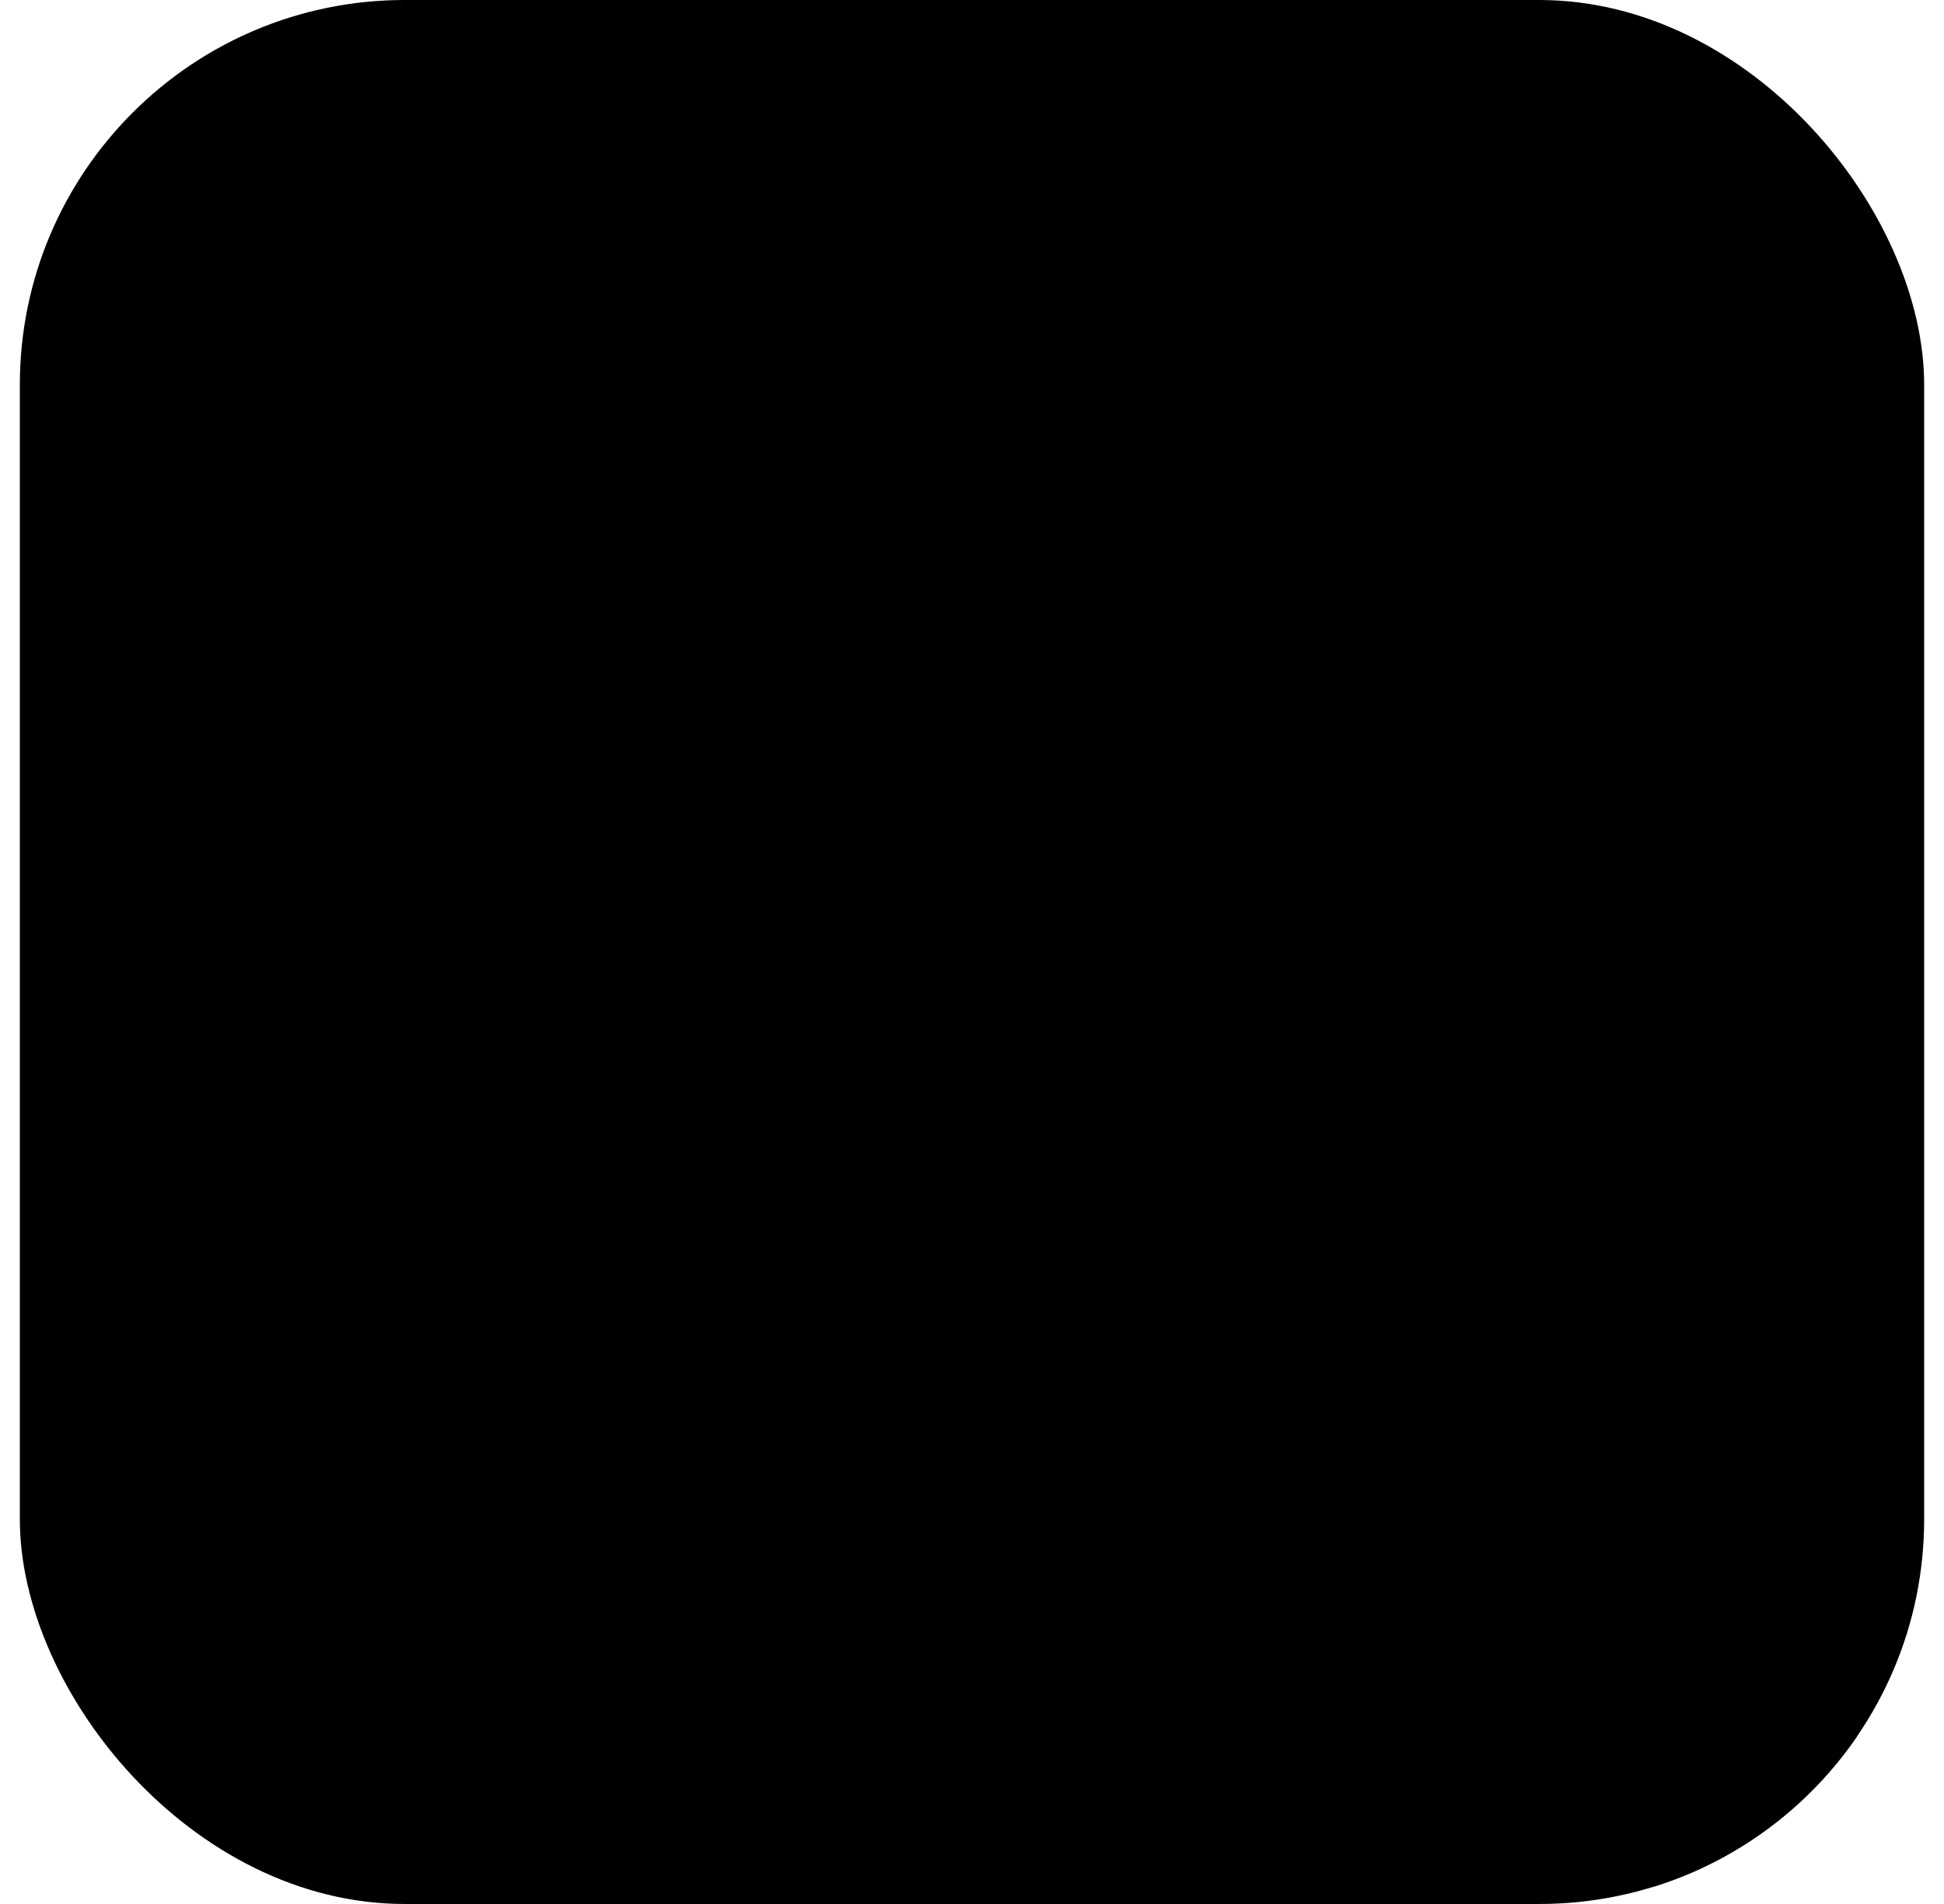
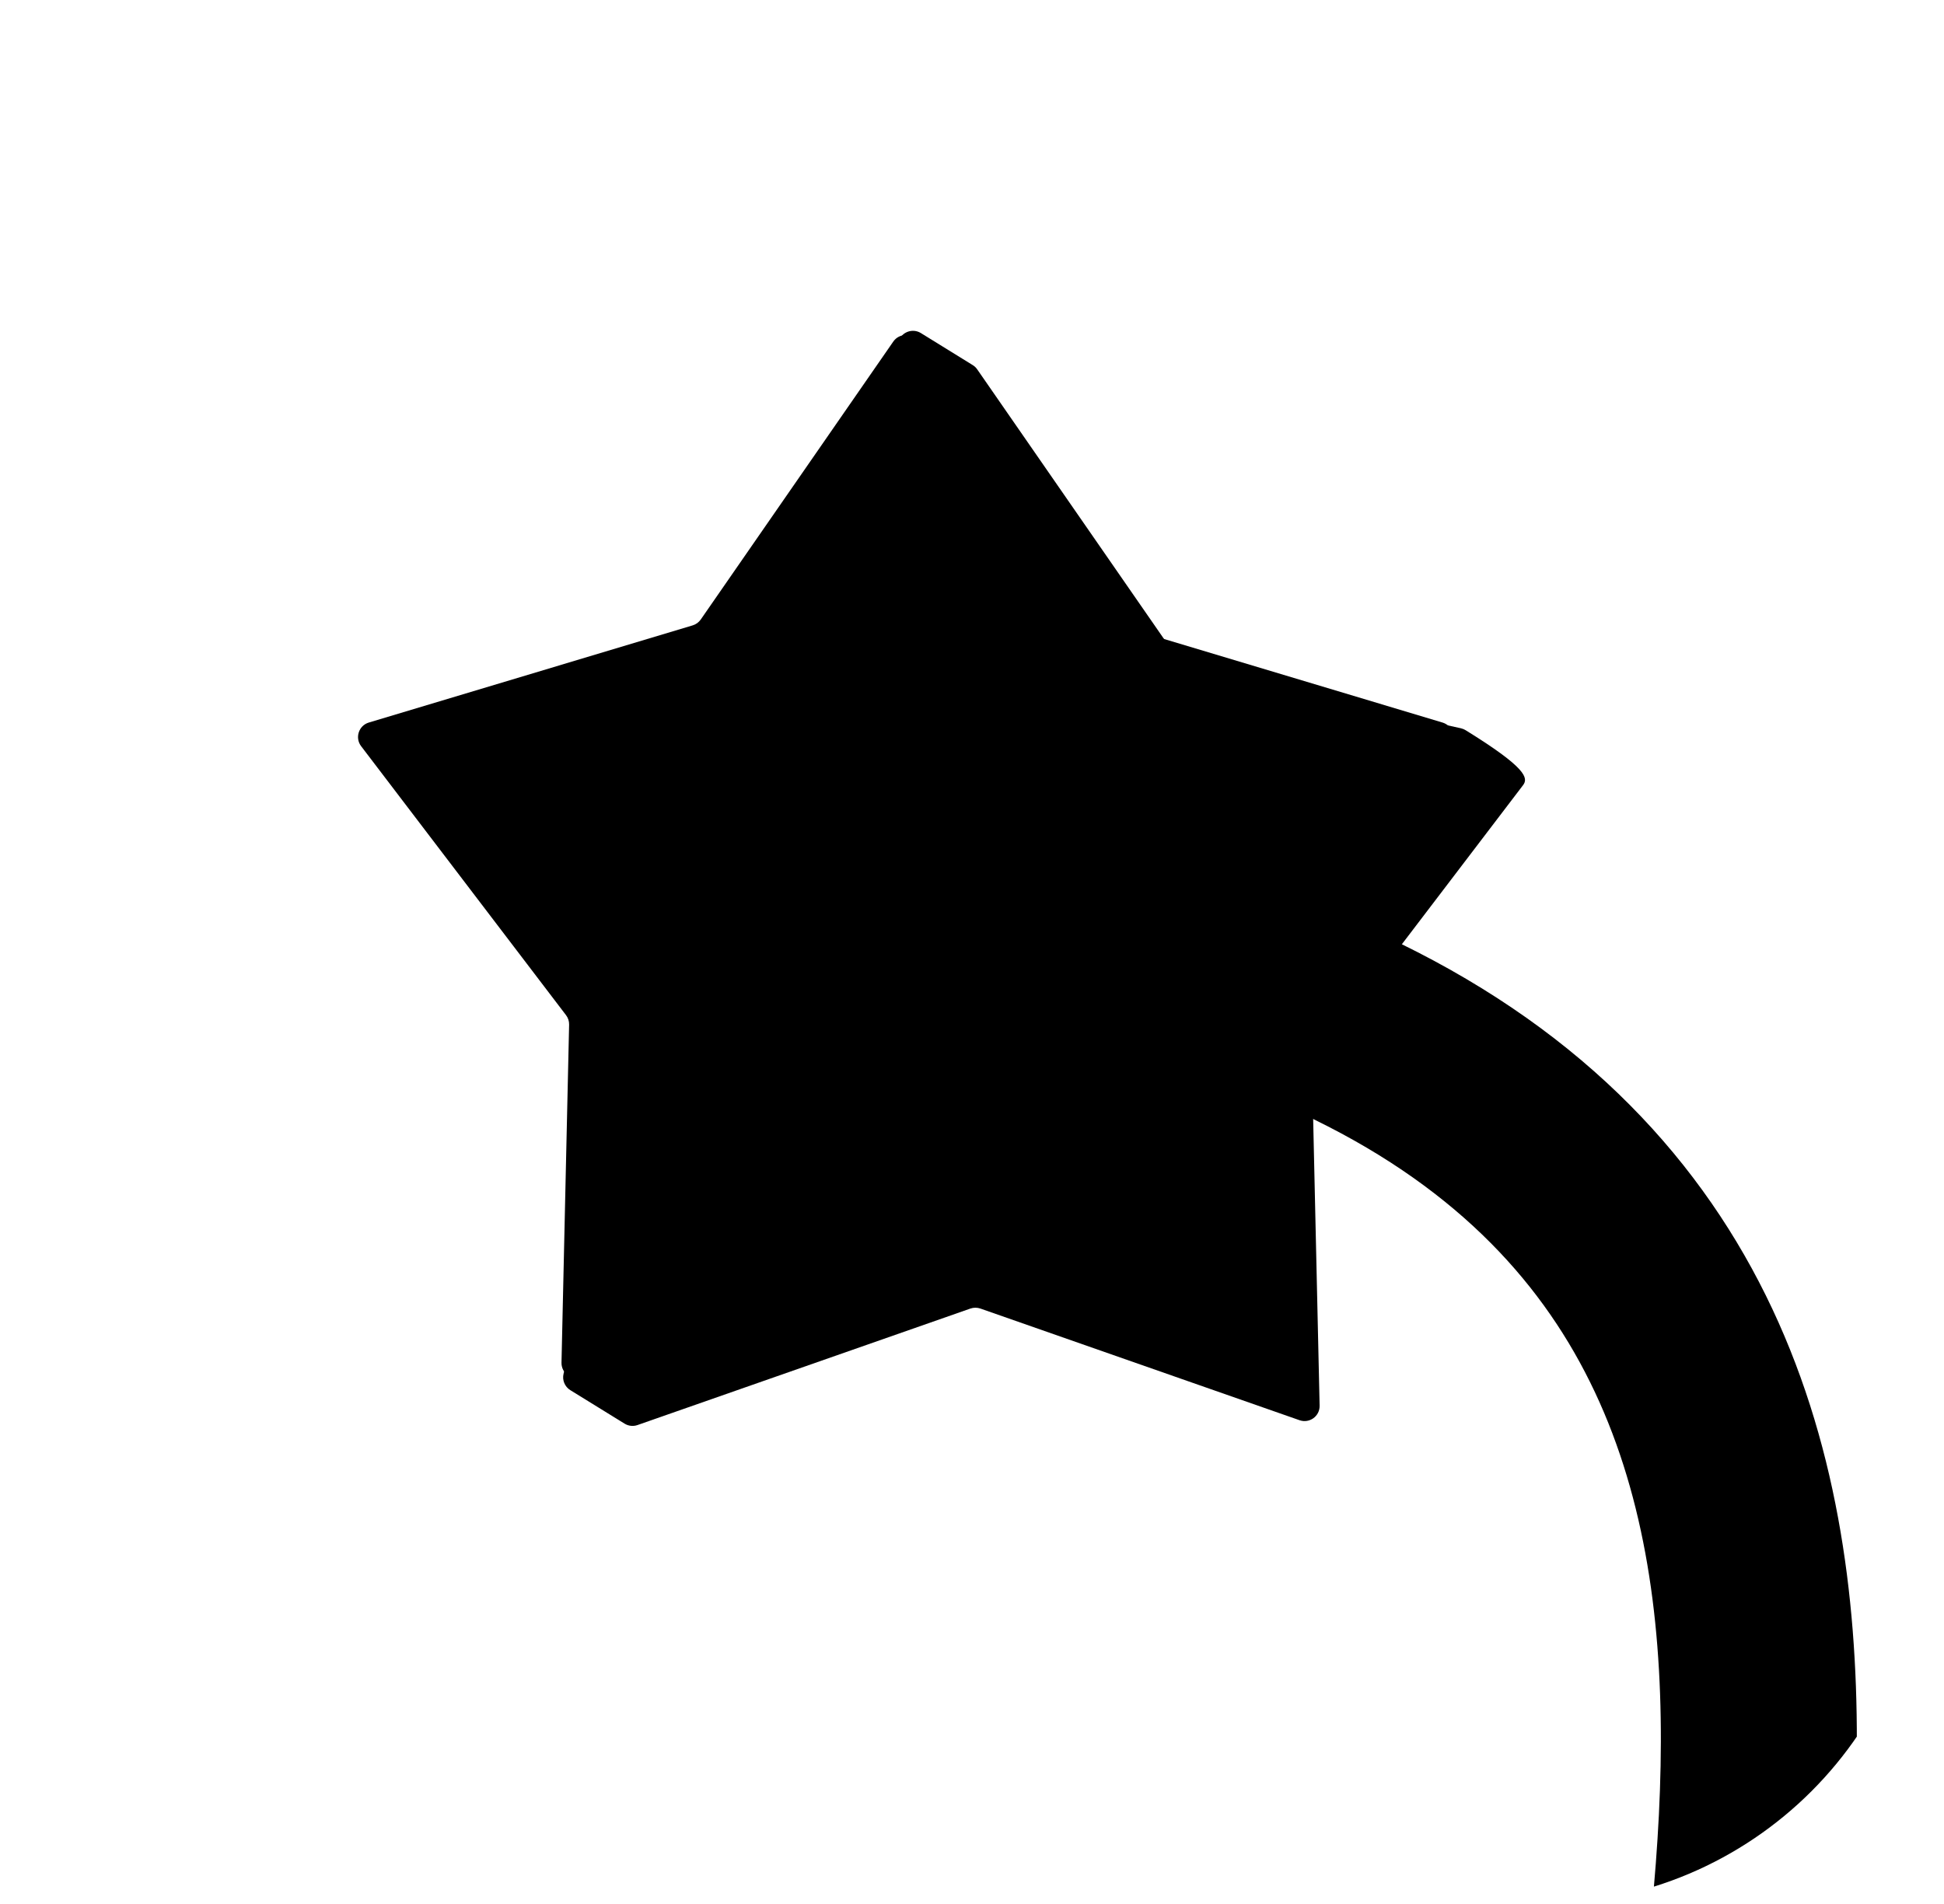
<svg xmlns="http://www.w3.org/2000/svg" width="49" height="48" viewBox="0 0 49 48" fill="none">
  <g clip-path="url(#clip0_1168_5117)">
-     <rect x="0.5" width="48" height="48" rx="9.702" fill="#CFEEFF" style="fill:#CFEEFF;fill:color(display-p3 0.812 0.933 1);fill-opacity:1;" />
    <path d="M42.999 57C44.1 46.623 50.001 26.5 23.706 23.097" stroke="#3E9AFF" style="stroke:#3E9AFF;stroke:color(display-p3 0.243 0.604 1);stroke-opacity:1;" stroke-width="4.94" stroke-linecap="round" stroke-linejoin="round" />
-     <path d="M24.518 9.204C24.563 9.232 24.601 9.268 24.631 9.311L29.743 16.691C29.797 16.77 29.88 16.825 29.973 16.846L36.823 18.36C36.865 18.37 36.905 18.386 36.941 18.408L38.288 19.24C38.479 19.358 38.526 19.615 38.39 19.794L33.147 26.678C33.095 26.746 33.068 26.831 33.07 26.917L33.262 35.437C33.268 35.703 33.007 35.892 32.756 35.804L24.712 32.989C24.63 32.961 24.542 32.961 24.46 32.989L16.069 35.926C15.961 35.964 15.841 35.951 15.744 35.891L14.375 35.046C14.235 34.959 14.166 34.793 14.205 34.633L16.063 26.959C16.09 26.848 16.065 26.731 15.996 26.64L10.86 19.897C10.699 19.685 10.799 19.379 11.053 19.302L19.169 16.866C19.28 16.833 19.37 16.751 19.413 16.644L22.659 8.578C22.747 8.36 23.011 8.273 23.212 8.397L24.518 9.204Z" fill="#3E9AFF" style="fill:#3E9AFF;fill:color(display-p3 0.243 0.604 1);fill-opacity:1;" />
+     <path d="M24.518 9.204C24.563 9.232 24.601 9.268 24.631 9.311L29.743 16.691C29.797 16.77 29.88 16.825 29.973 16.846L36.823 18.36C36.865 18.37 36.905 18.386 36.941 18.408C38.479 19.358 38.526 19.615 38.39 19.794L33.147 26.678C33.095 26.746 33.068 26.831 33.07 26.917L33.262 35.437C33.268 35.703 33.007 35.892 32.756 35.804L24.712 32.989C24.63 32.961 24.542 32.961 24.46 32.989L16.069 35.926C15.961 35.964 15.841 35.951 15.744 35.891L14.375 35.046C14.235 34.959 14.166 34.793 14.205 34.633L16.063 26.959C16.09 26.848 16.065 26.731 15.996 26.64L10.86 19.897C10.699 19.685 10.799 19.379 11.053 19.302L19.169 16.866C19.28 16.833 19.37 16.751 19.413 16.644L22.659 8.578C22.747 8.36 23.011 8.273 23.212 8.397L24.518 9.204Z" fill="#3E9AFF" style="fill:#3E9AFF;fill:color(display-p3 0.243 0.604 1);fill-opacity:1;" />
    <path d="M22.516 8.611C22.667 8.393 22.989 8.393 23.141 8.611L27.994 15.618C28.043 15.689 28.115 15.741 28.197 15.766L36.361 18.216C36.615 18.293 36.715 18.6 36.554 18.811L31.389 25.592C31.337 25.66 31.31 25.745 31.312 25.831L31.504 34.352C31.51 34.618 31.249 34.807 30.998 34.72L22.954 31.903C22.872 31.875 22.784 31.875 22.703 31.903L14.658 34.72C14.408 34.807 14.147 34.618 14.153 34.352L14.345 25.831C14.347 25.745 14.319 25.66 14.267 25.592L9.102 18.811C8.942 18.6 9.041 18.293 9.295 18.216L17.459 15.766C17.542 15.741 17.613 15.689 17.663 15.618L22.516 8.611Z" fill="#136EFF" style="fill:#136EFF;fill:color(display-p3 0.074 0.431 1);fill-opacity:1;" />
  </g>
  <defs>
    <clipPath id="clip0_1168_5117">
      <rect x="0.5" width="48" height="48" rx="9.702" fill="white" style="fill:white;fill-opacity:1;" />
    </clipPath>
  </defs>
</svg>